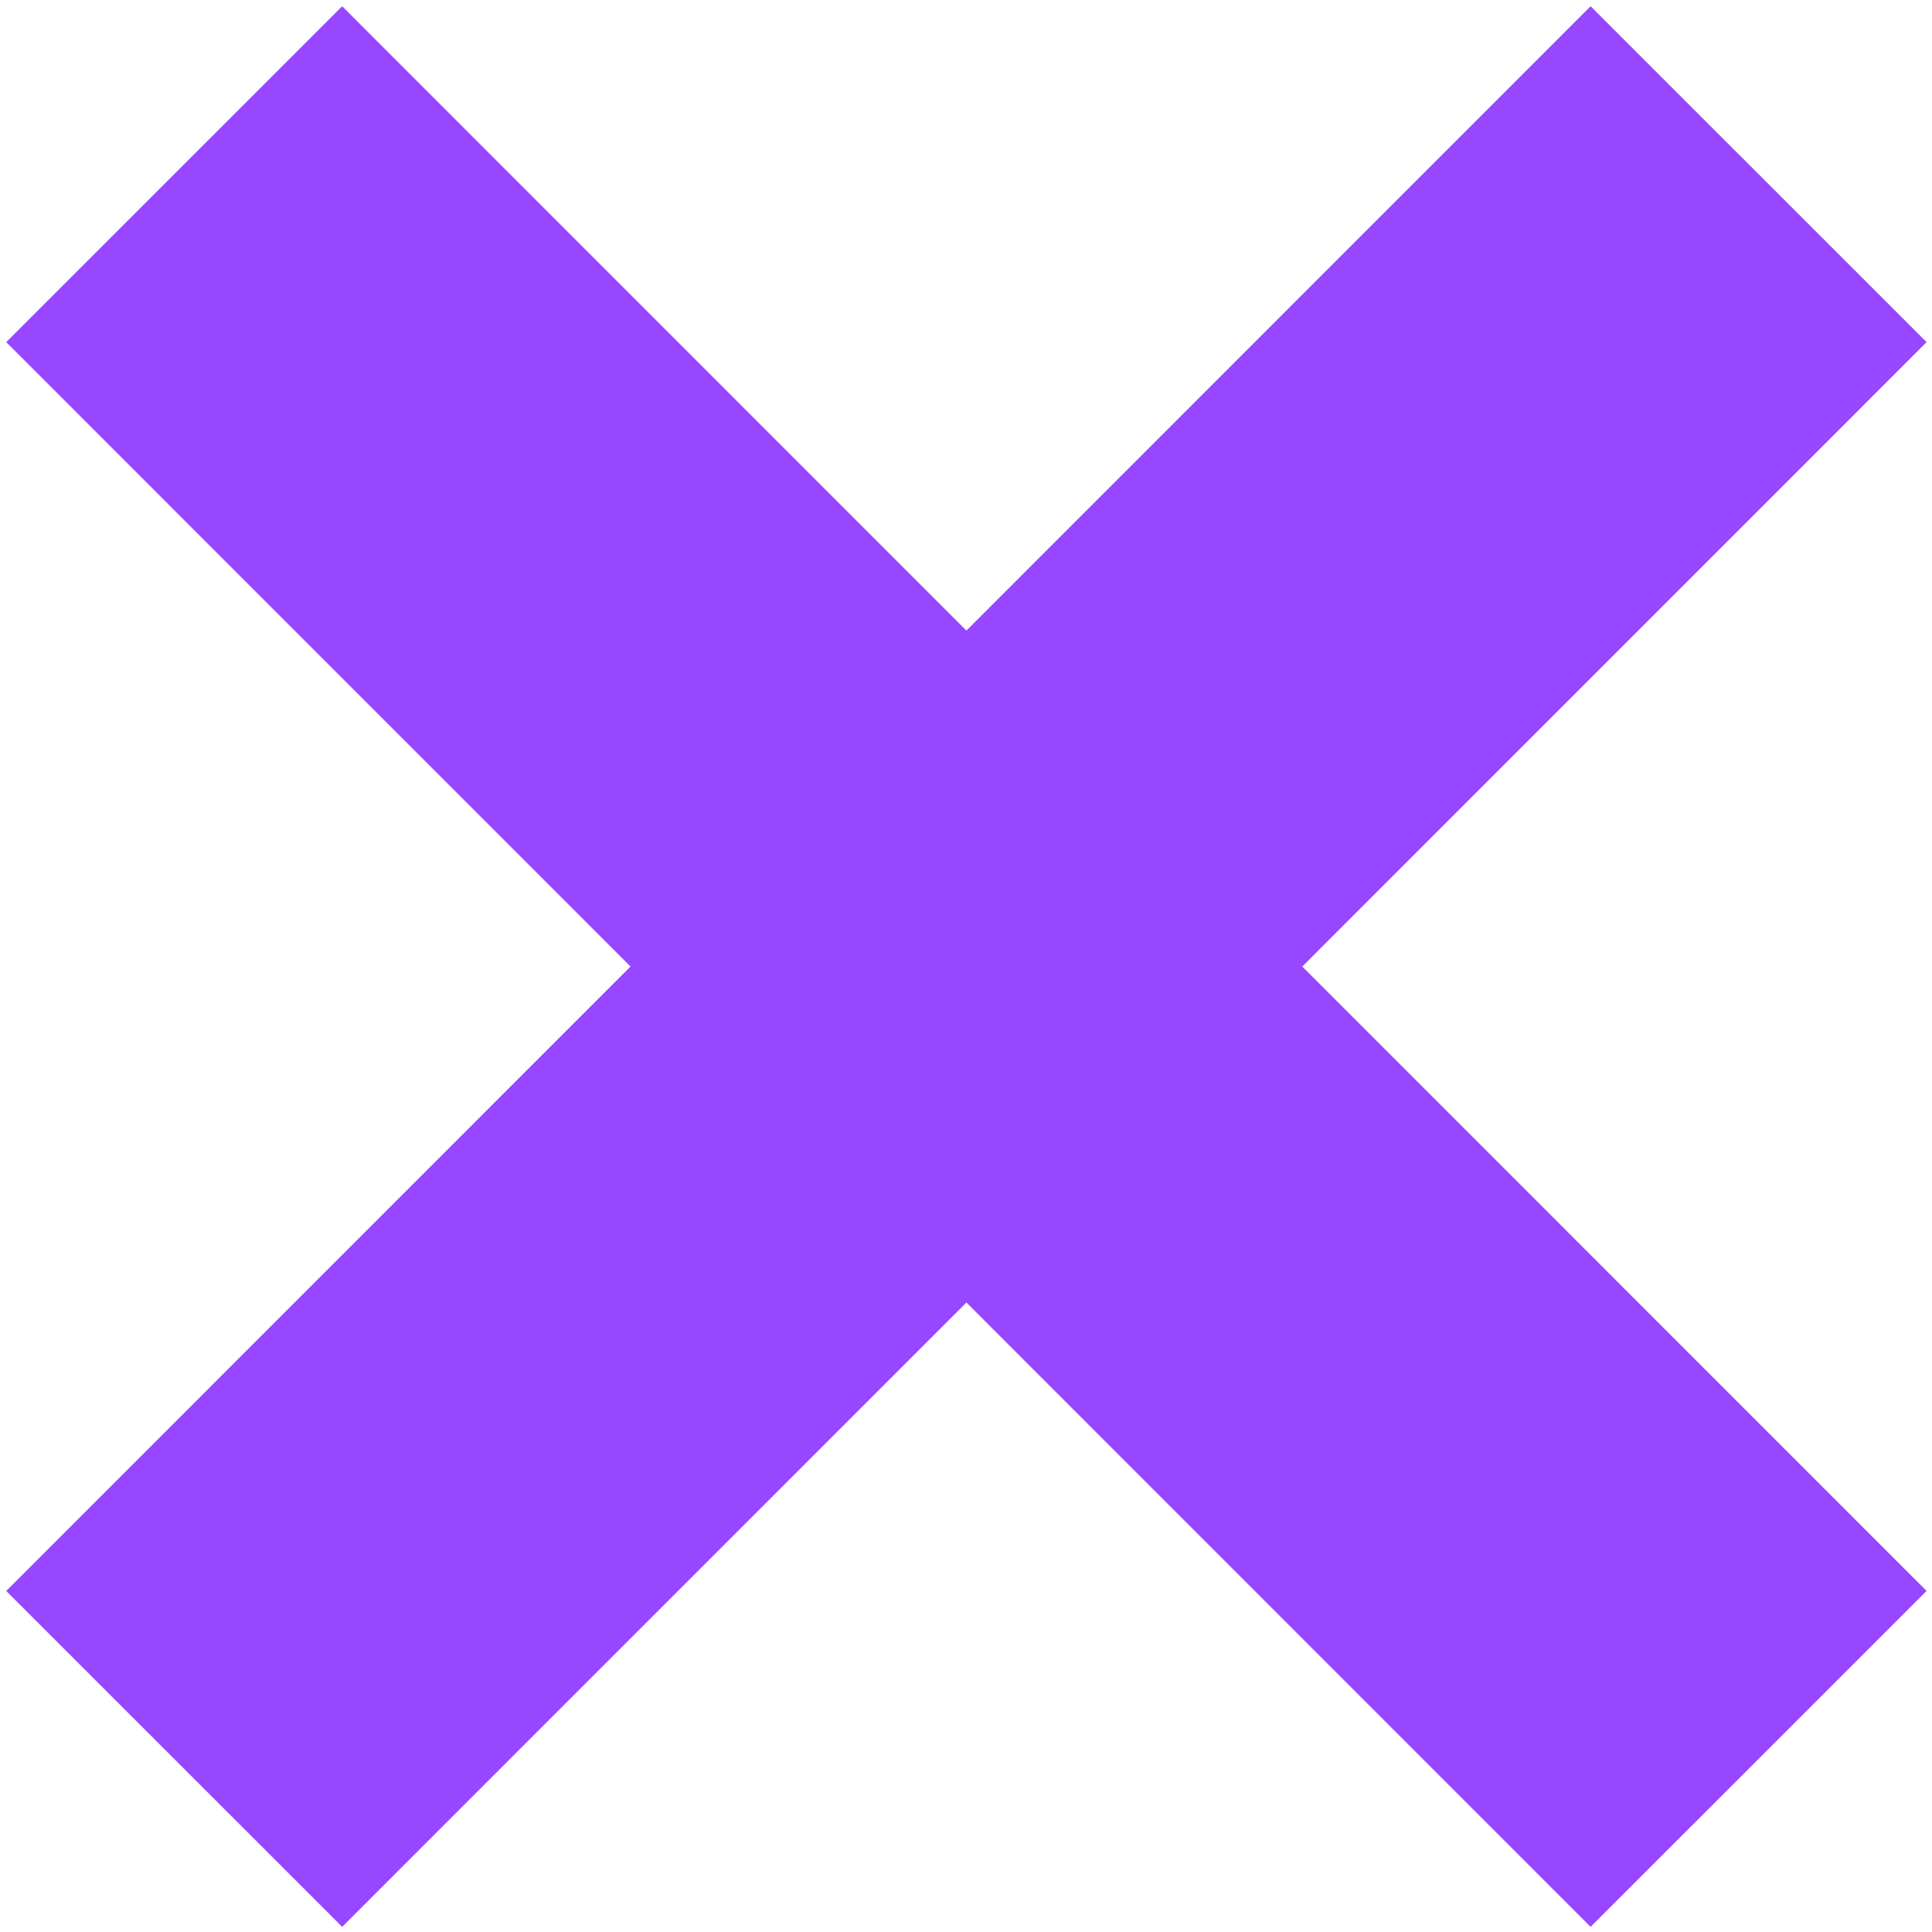
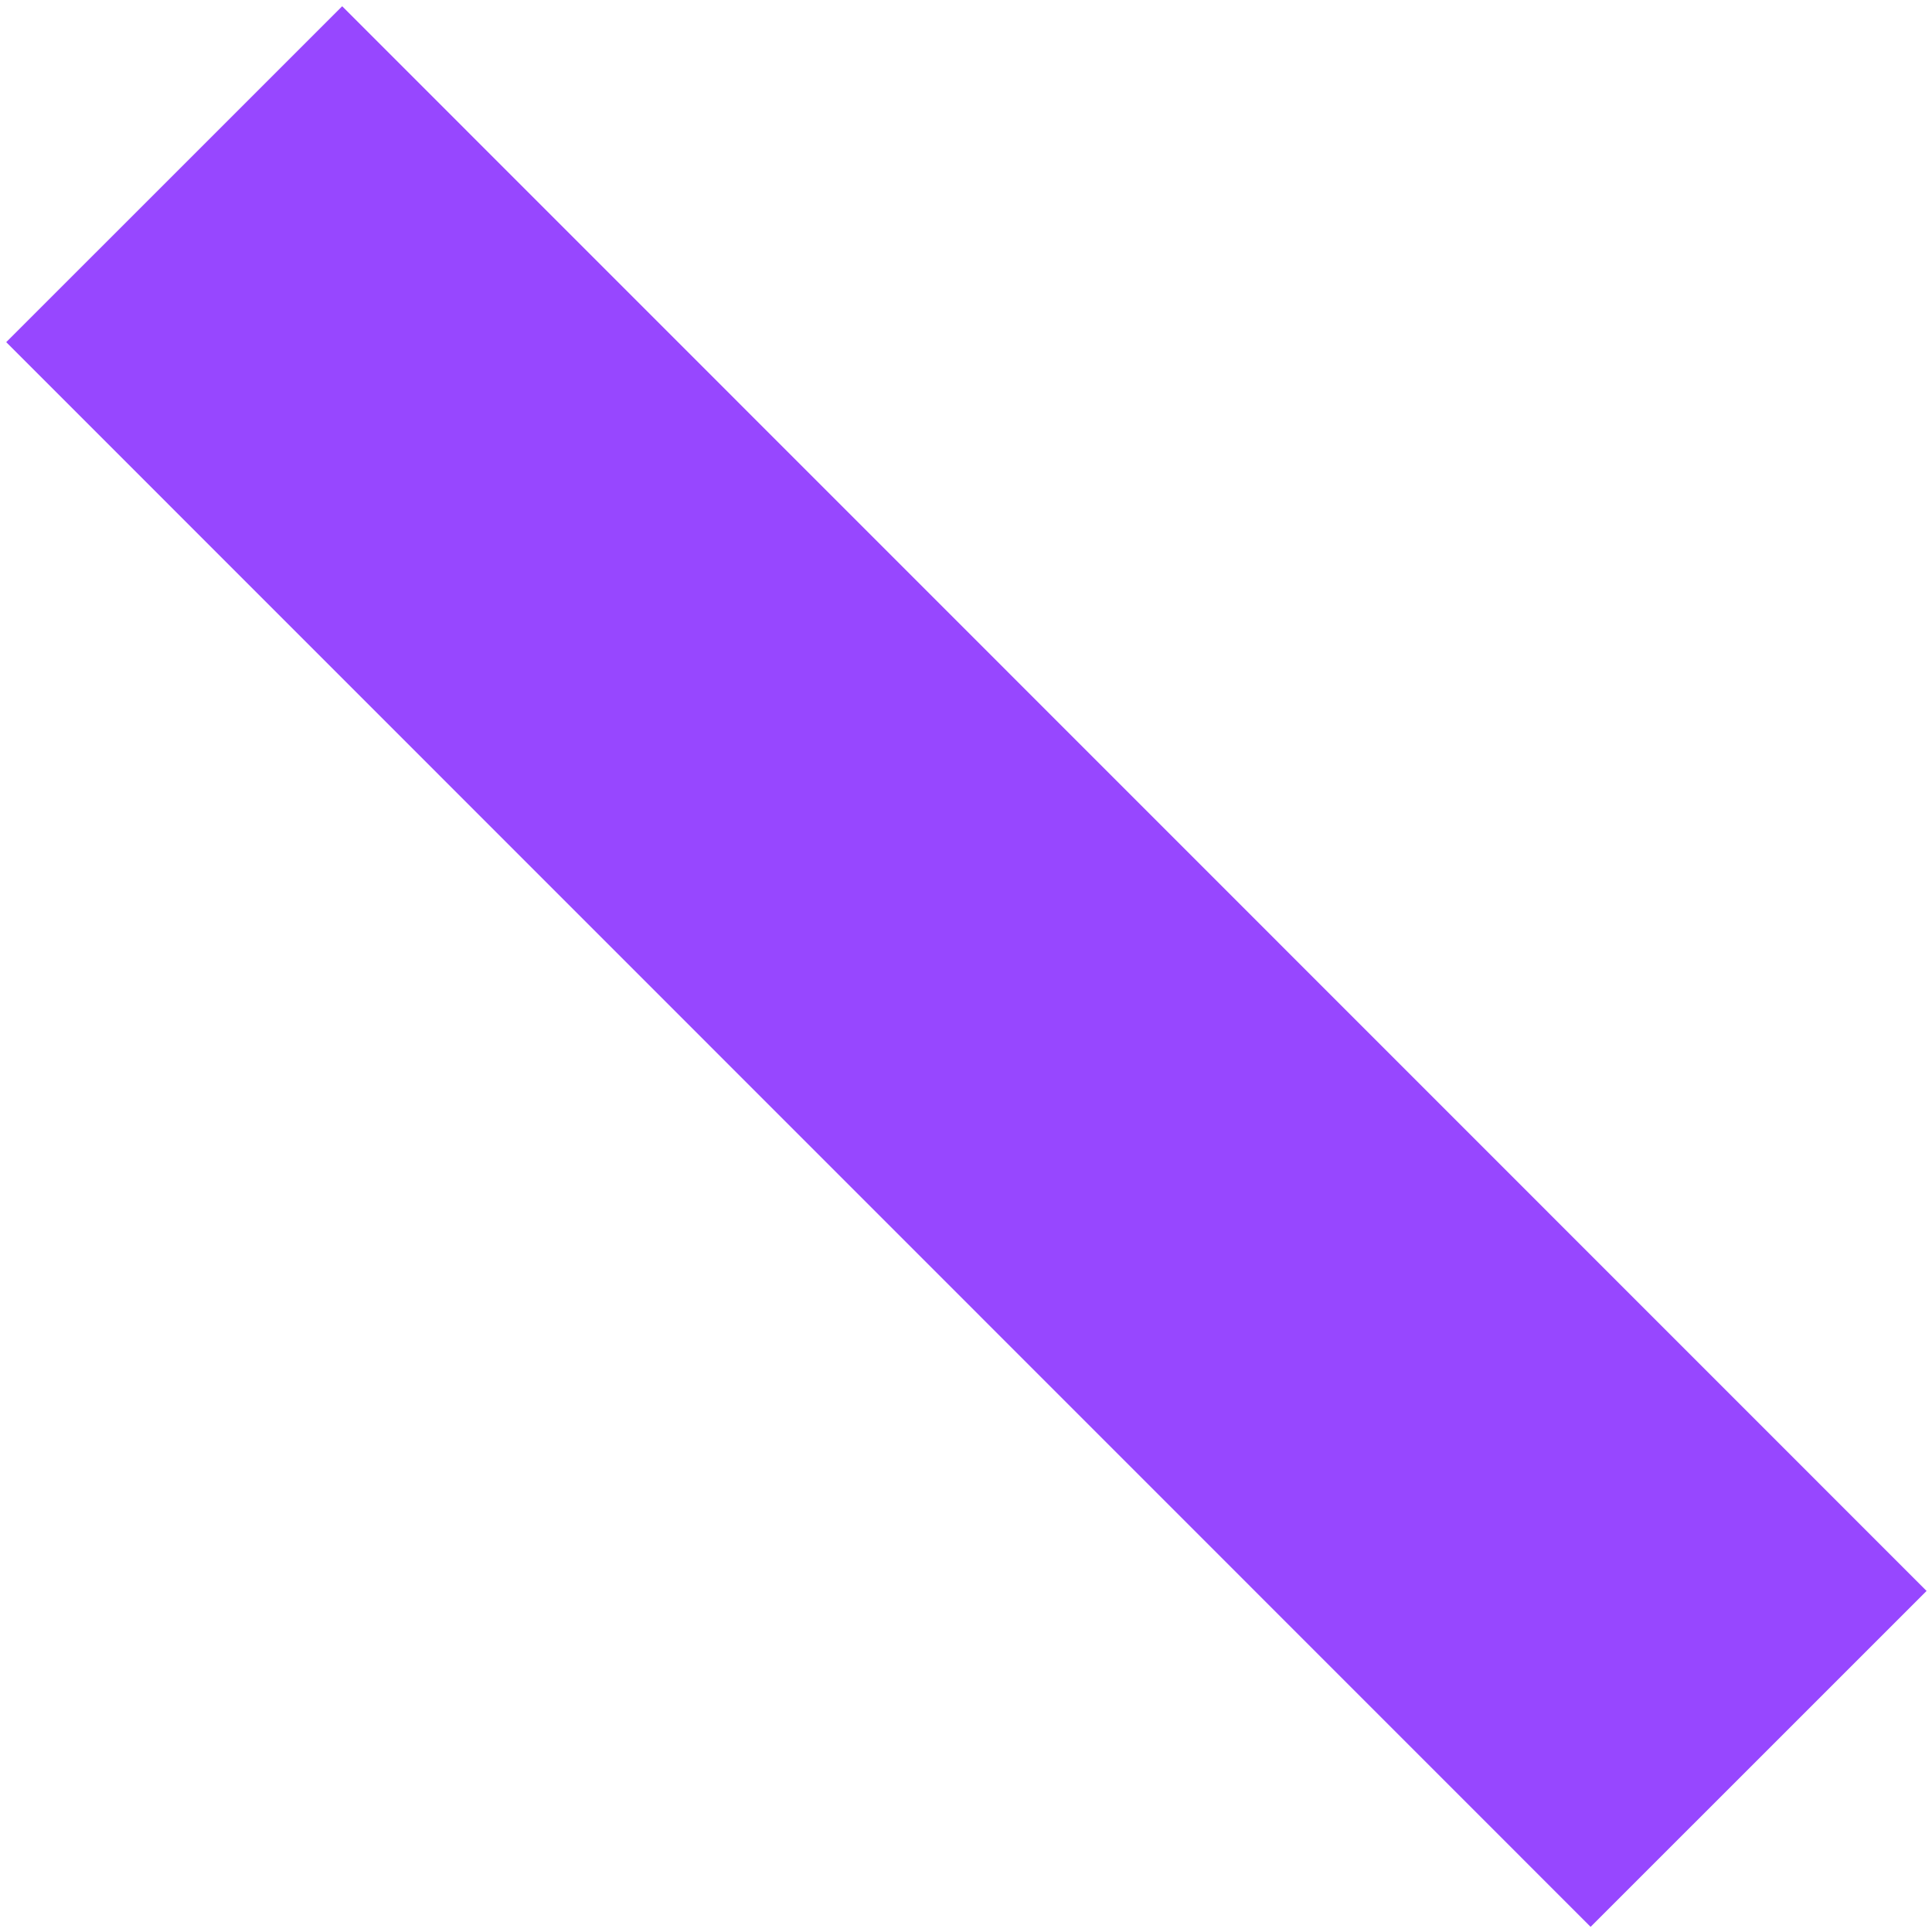
<svg xmlns="http://www.w3.org/2000/svg" width="122" height="122" viewBox="0 0 122 122" fill="none">
  <path d="M11 11L111.05 111.069" stroke="#9747FF" stroke-width="30" stroke-miterlimit="10" />
-   <path d="M111.05 11L11 111.069" stroke="#9747FF" stroke-width="30" stroke-miterlimit="10" />
</svg>